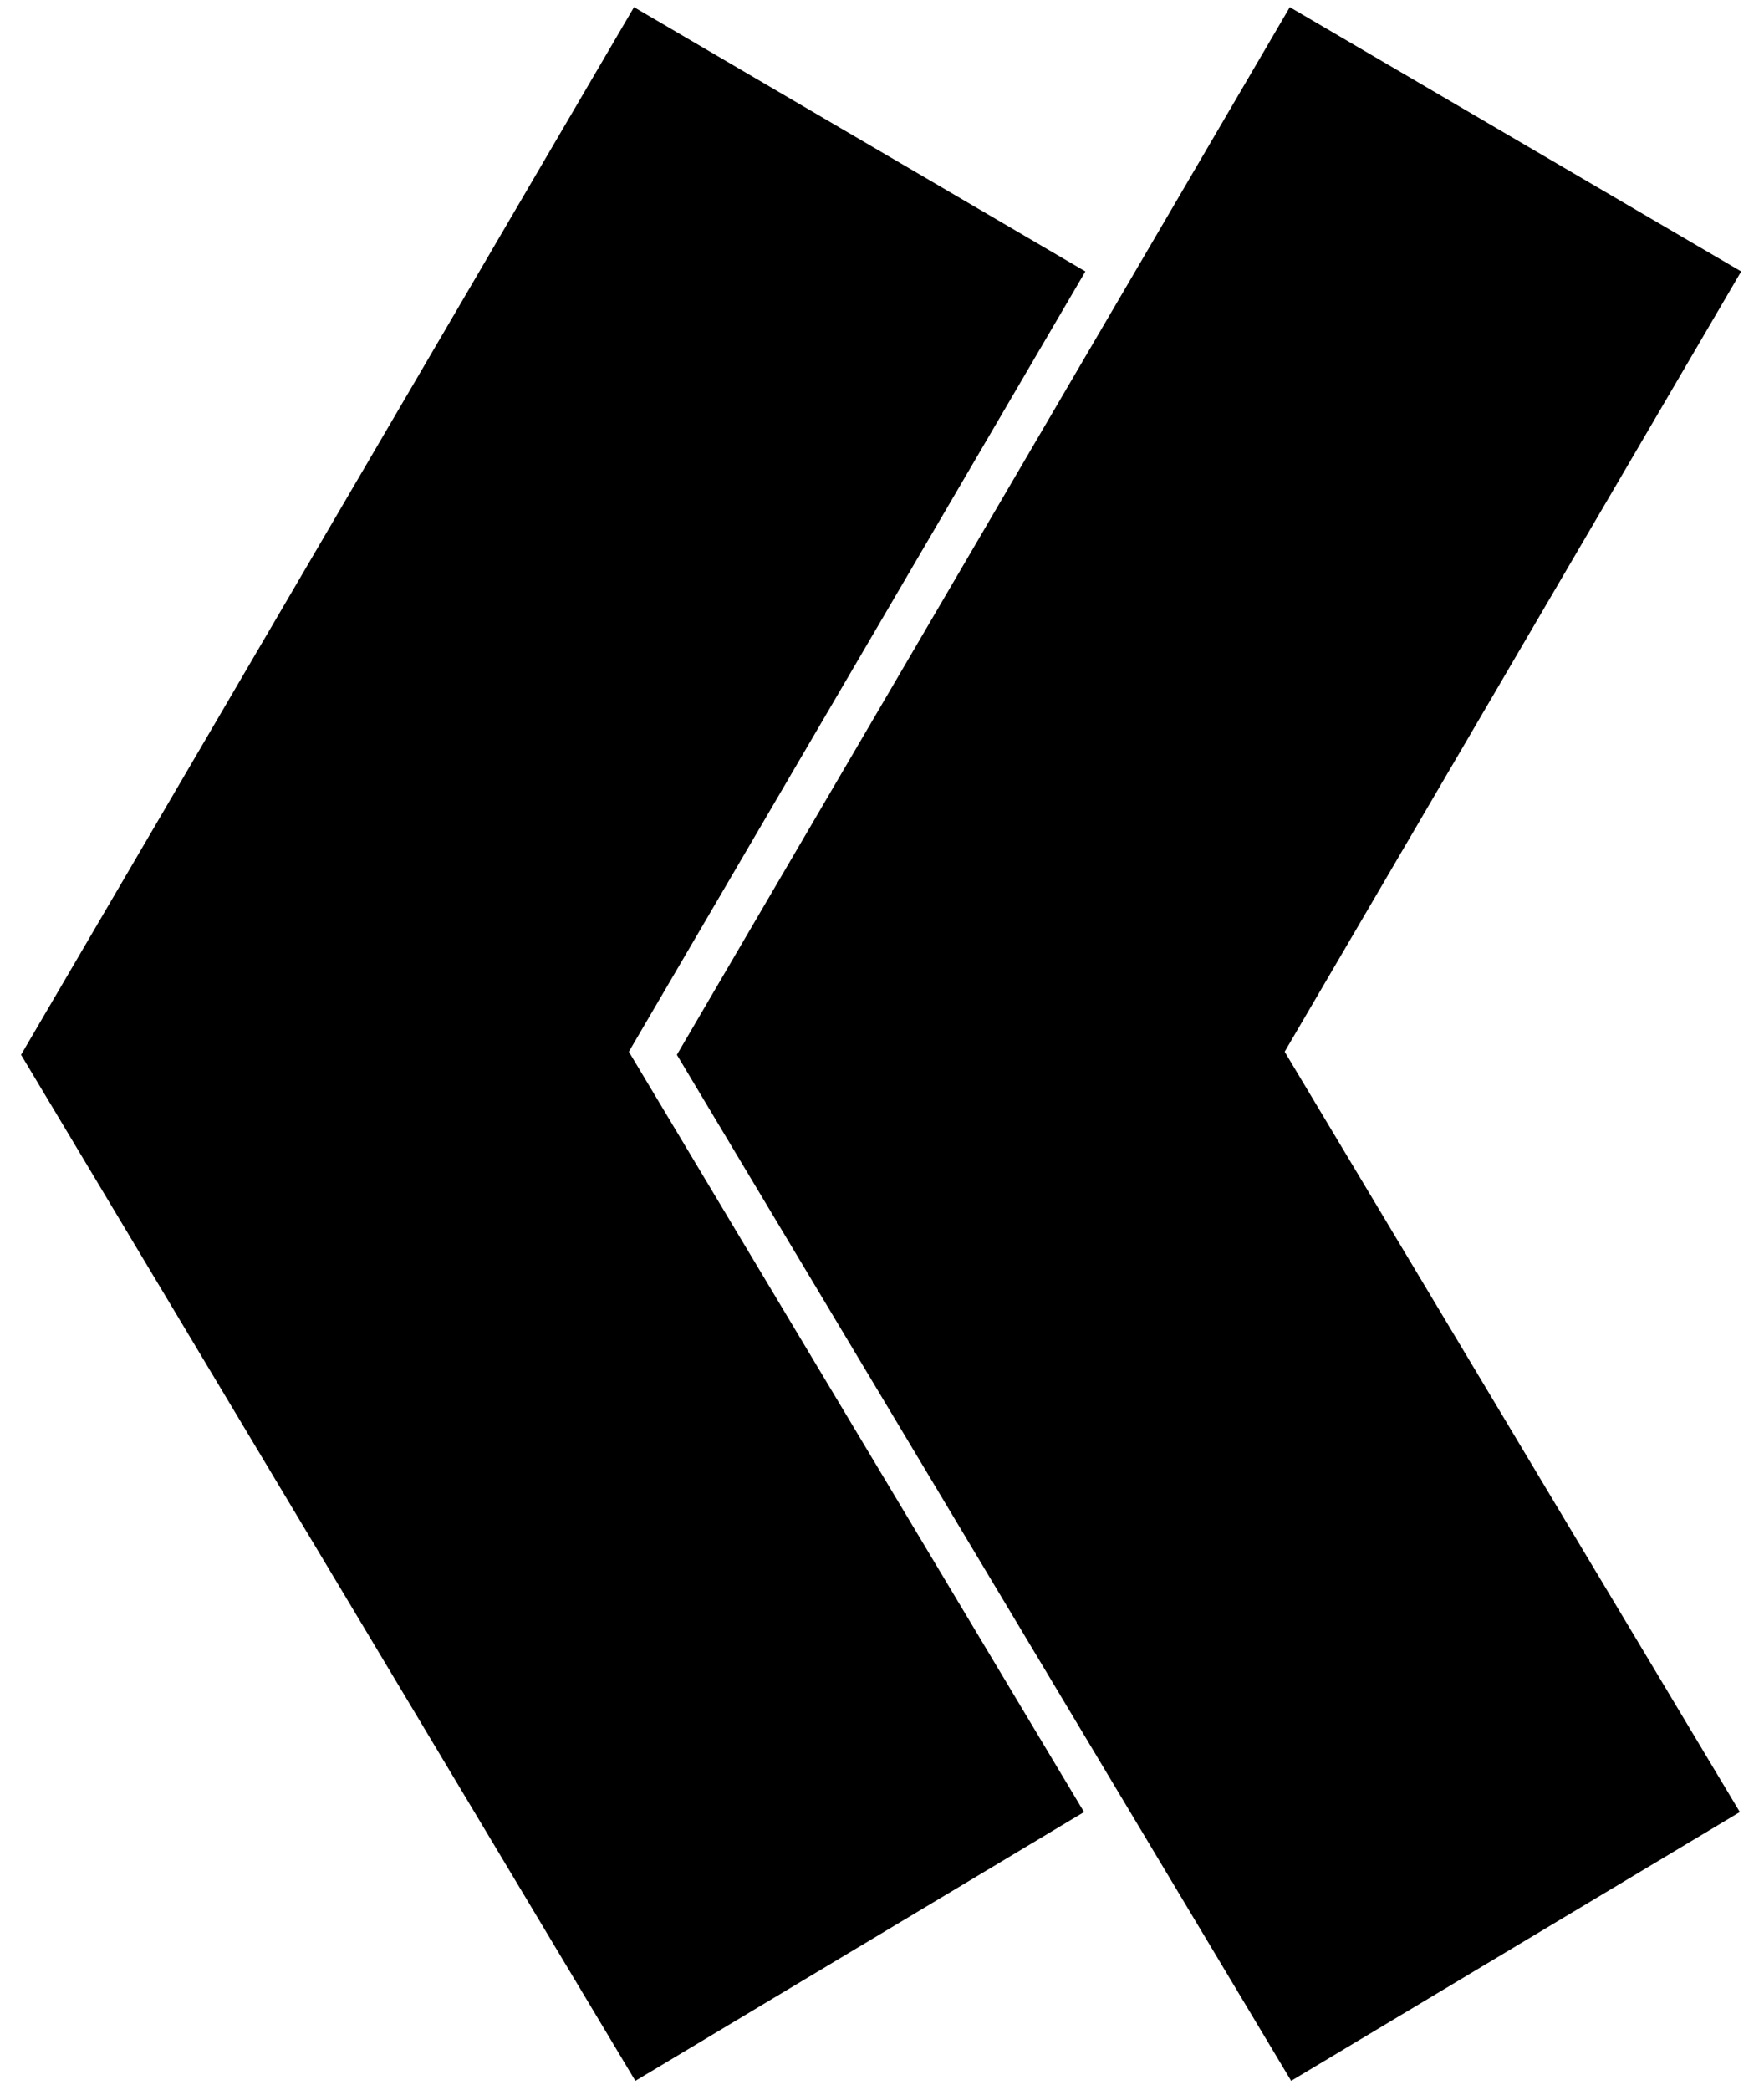
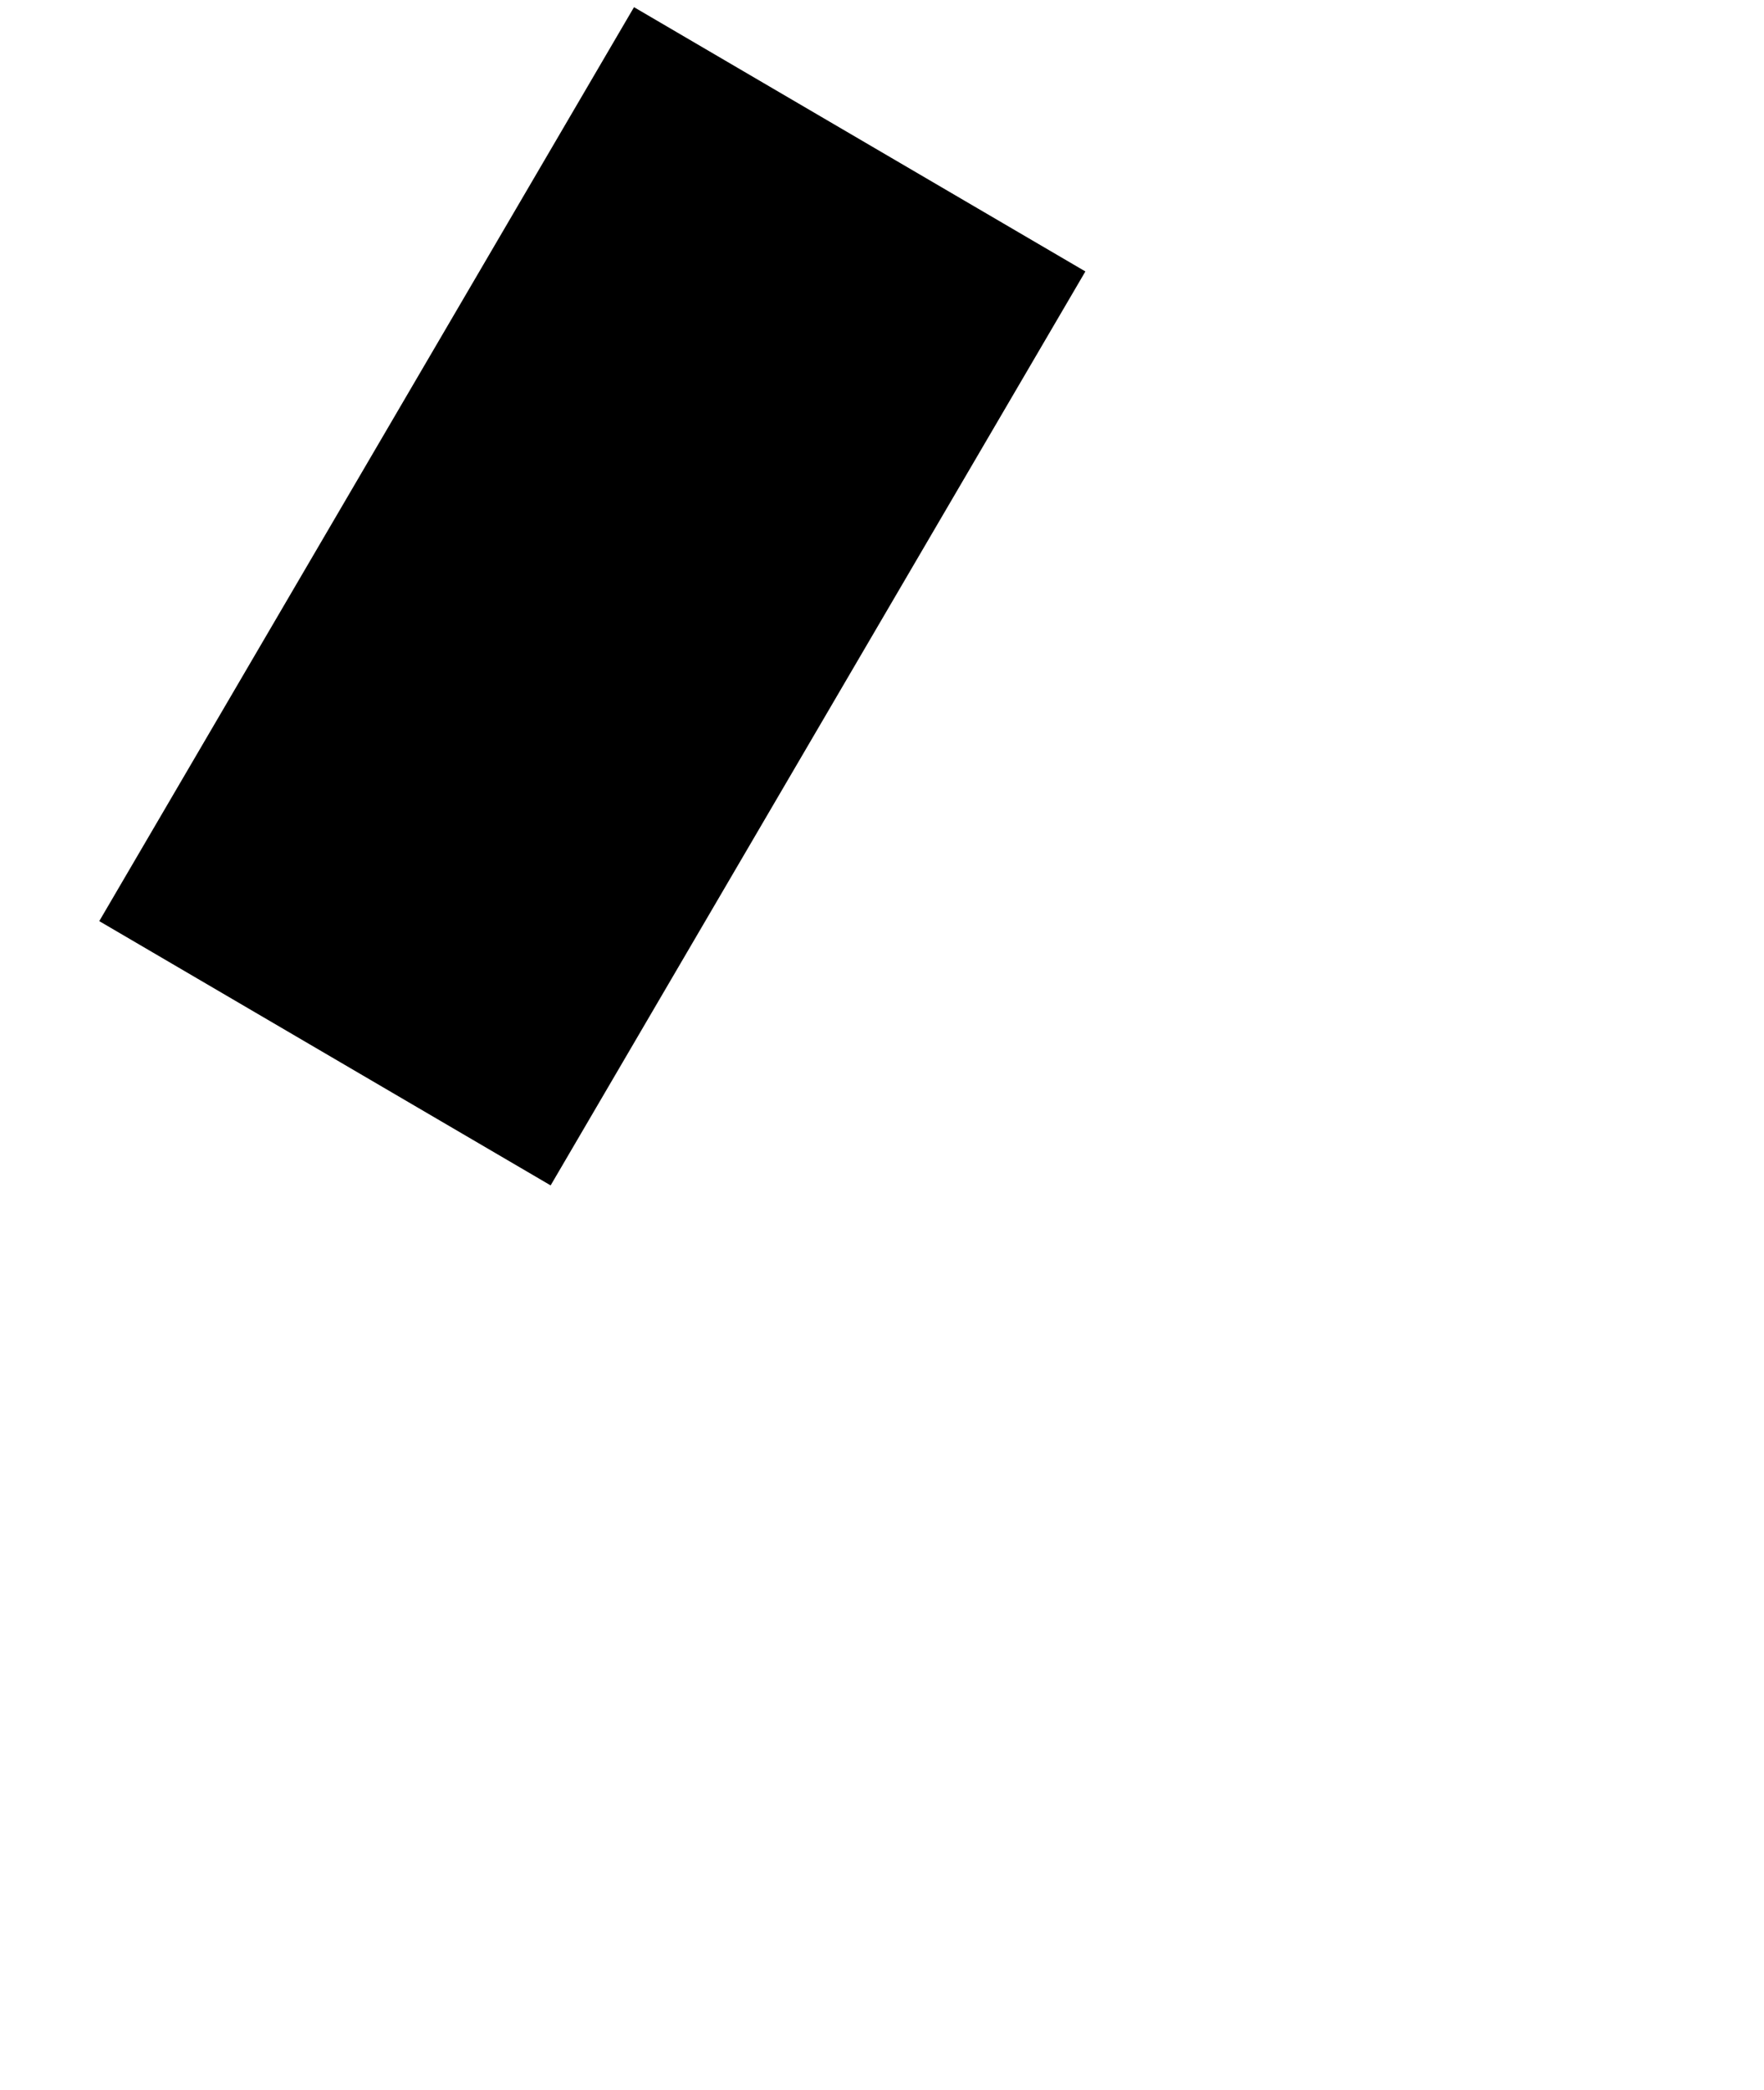
<svg xmlns="http://www.w3.org/2000/svg" width="76" height="90" viewBox="0 0 76 90" fill="none">
-   <path d="M65.293 6L42.255 45.363L65.293 83.832" stroke="black" stroke-width="22.533" />
-   <path d="M37.039 6L14 45.363L37.039 83.832" stroke="black" stroke-width="22.533" />
+   <path d="M37.039 6L14 45.363" stroke="black" stroke-width="22.533" />
</svg>